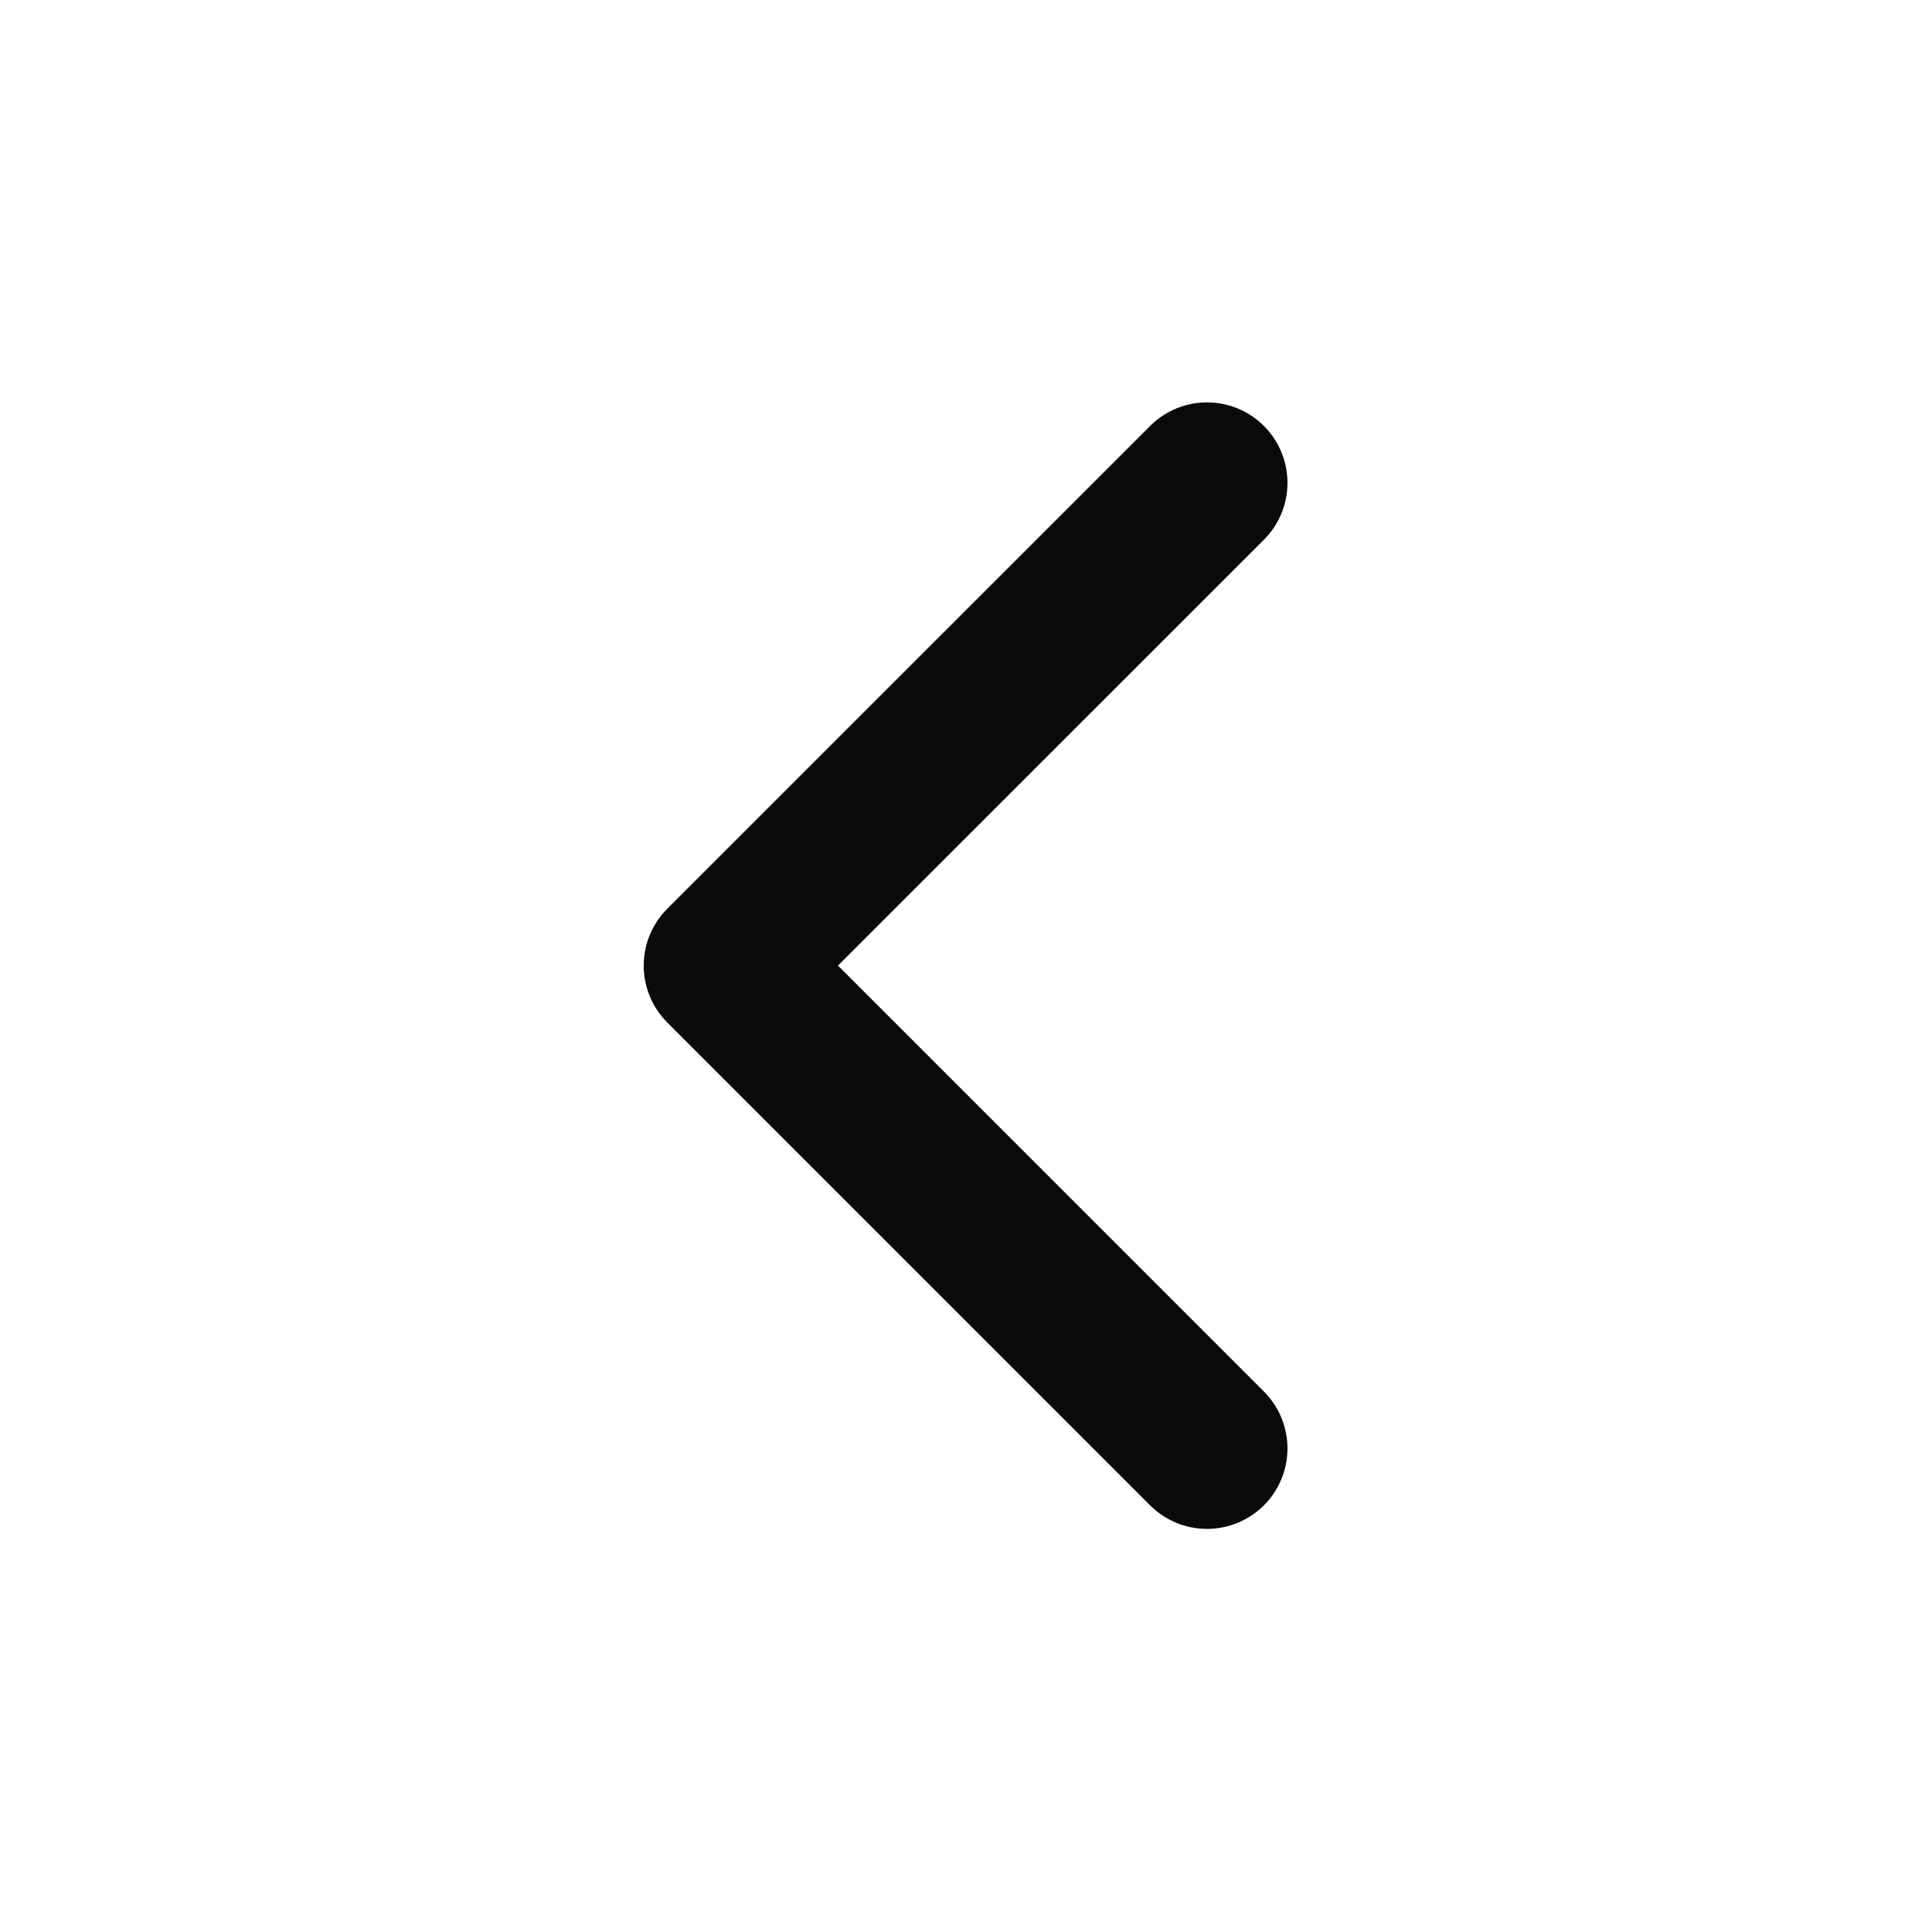
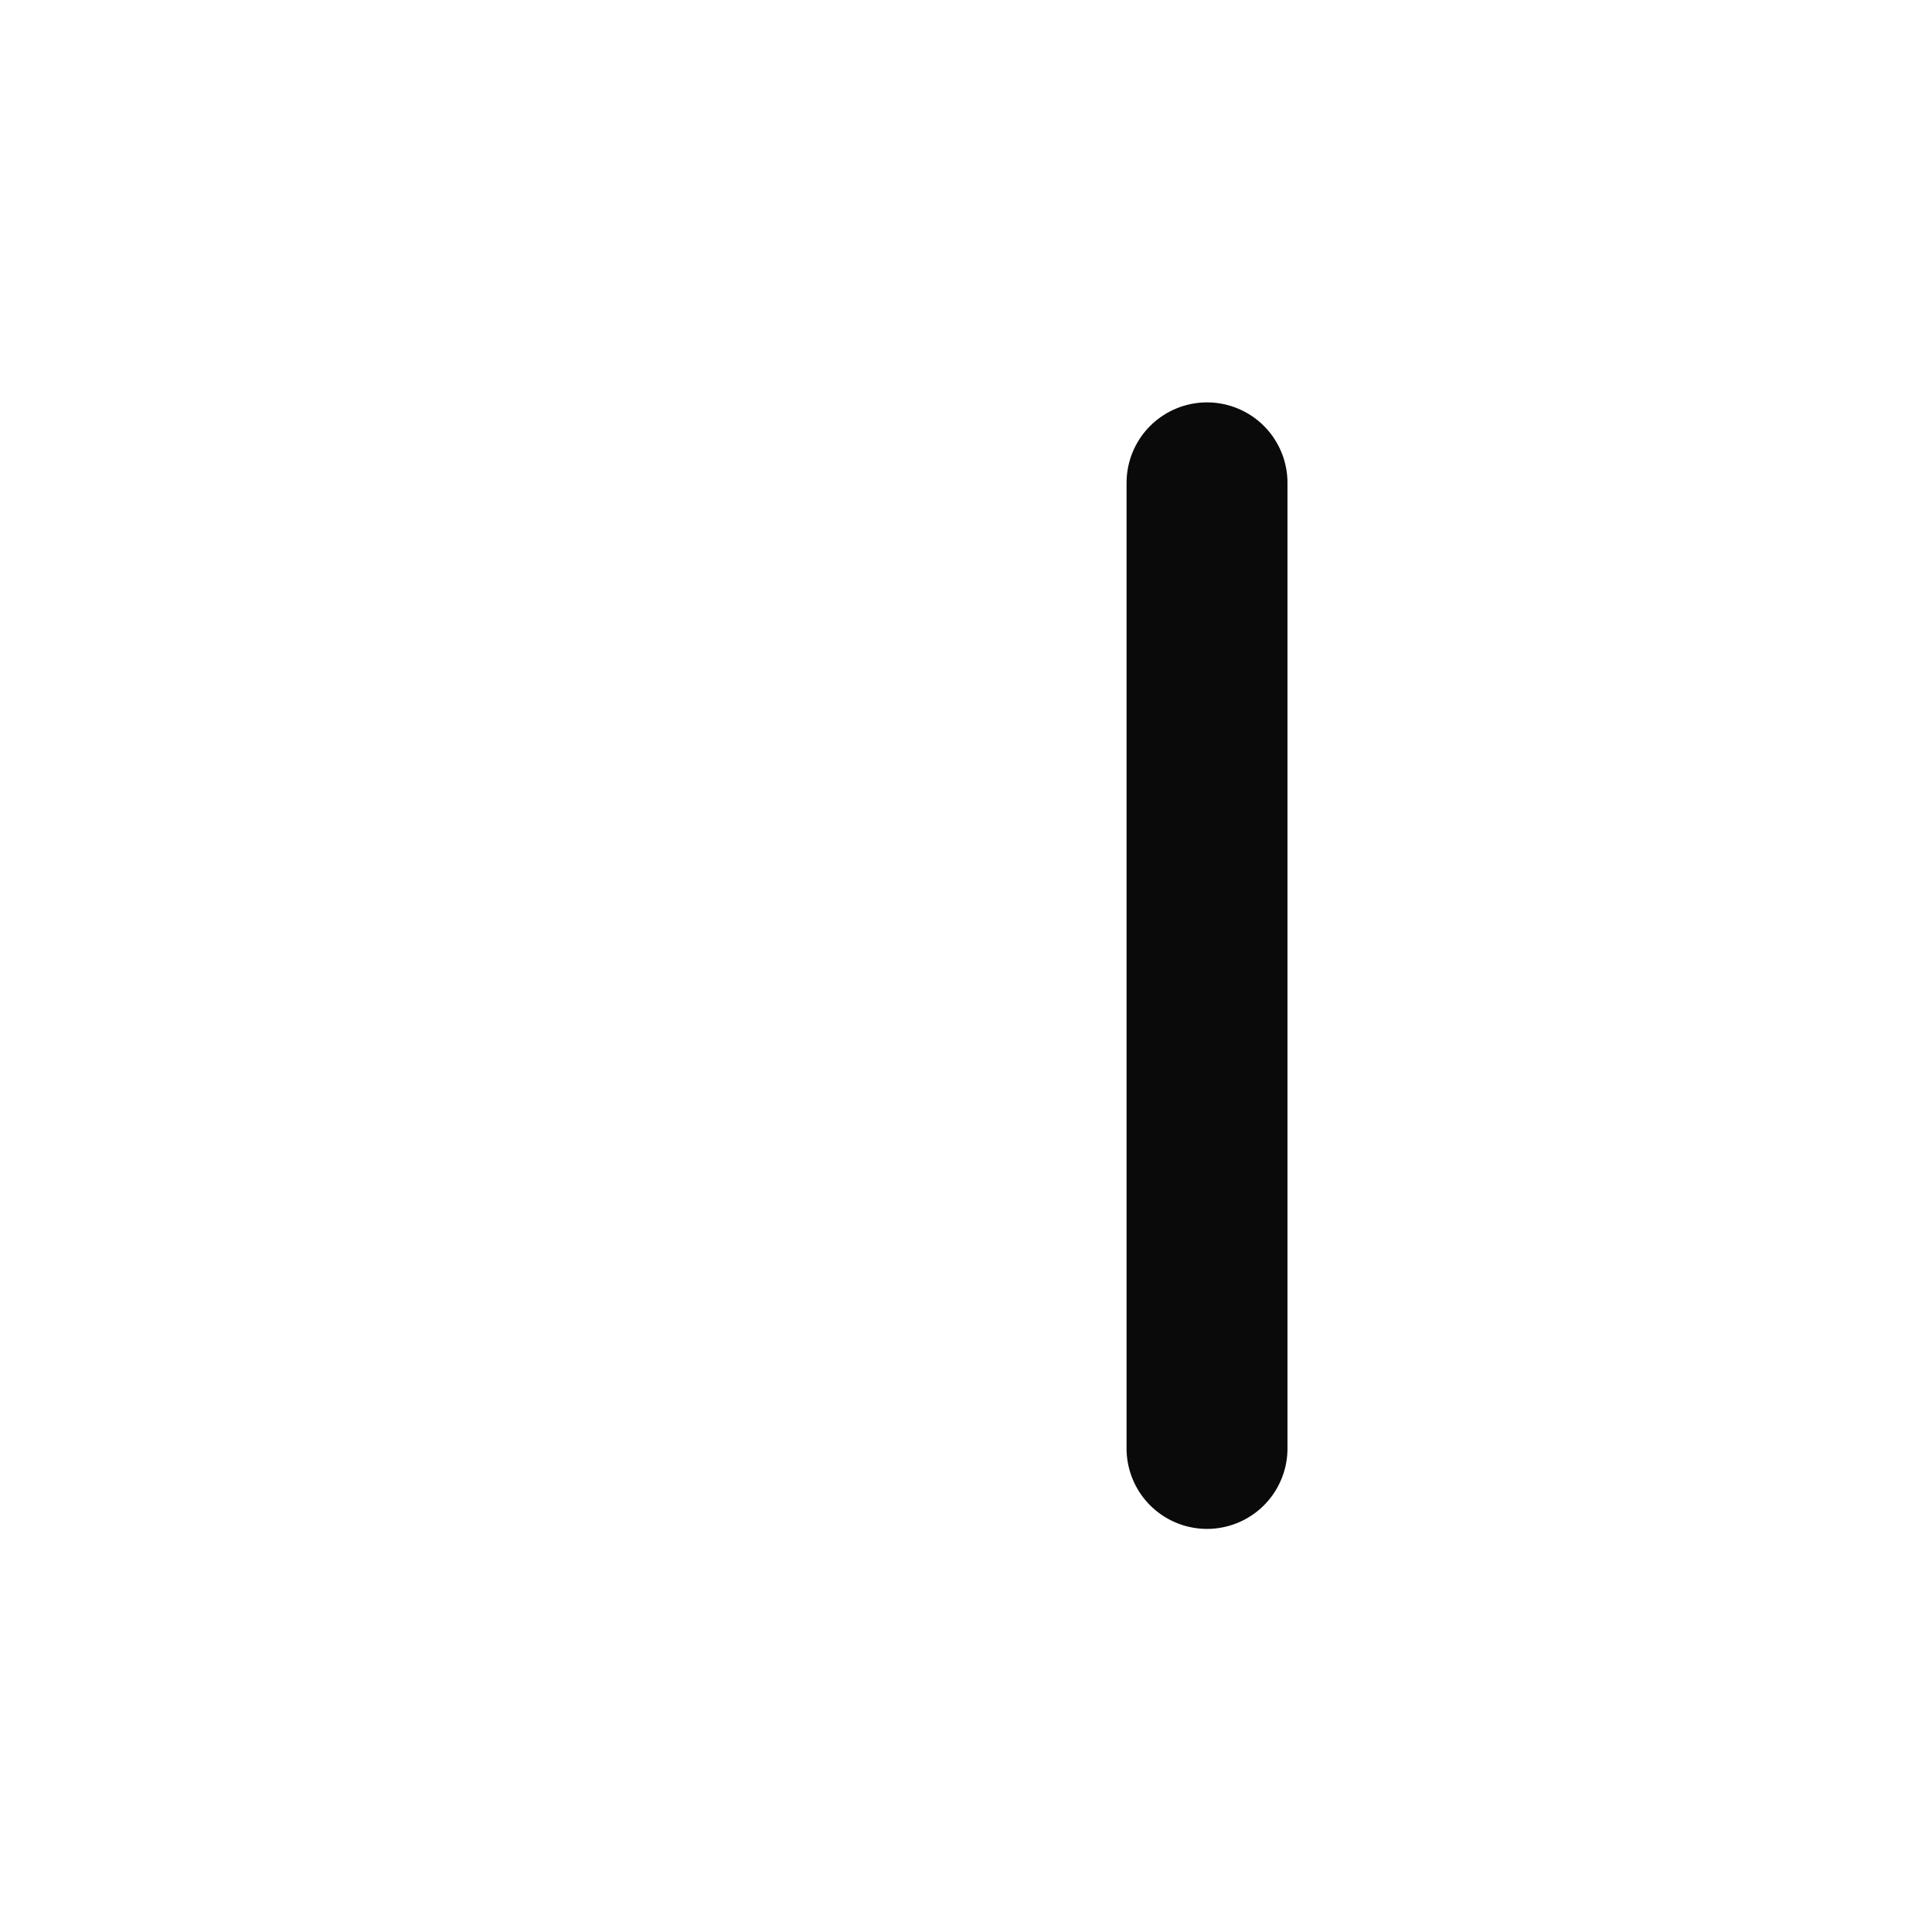
<svg xmlns="http://www.w3.org/2000/svg" width="24" height="24" viewBox="0 0 24 24" fill="none">
-   <path d="M14.994 17.993L8.996 11.995L14.994 5.998" stroke="#0A0A0A" stroke-width="1.999" stroke-linecap="round" stroke-linejoin="round" />
+   <path d="M14.994 17.993L14.994 5.998" stroke="#0A0A0A" stroke-width="1.999" stroke-linecap="round" stroke-linejoin="round" />
</svg>